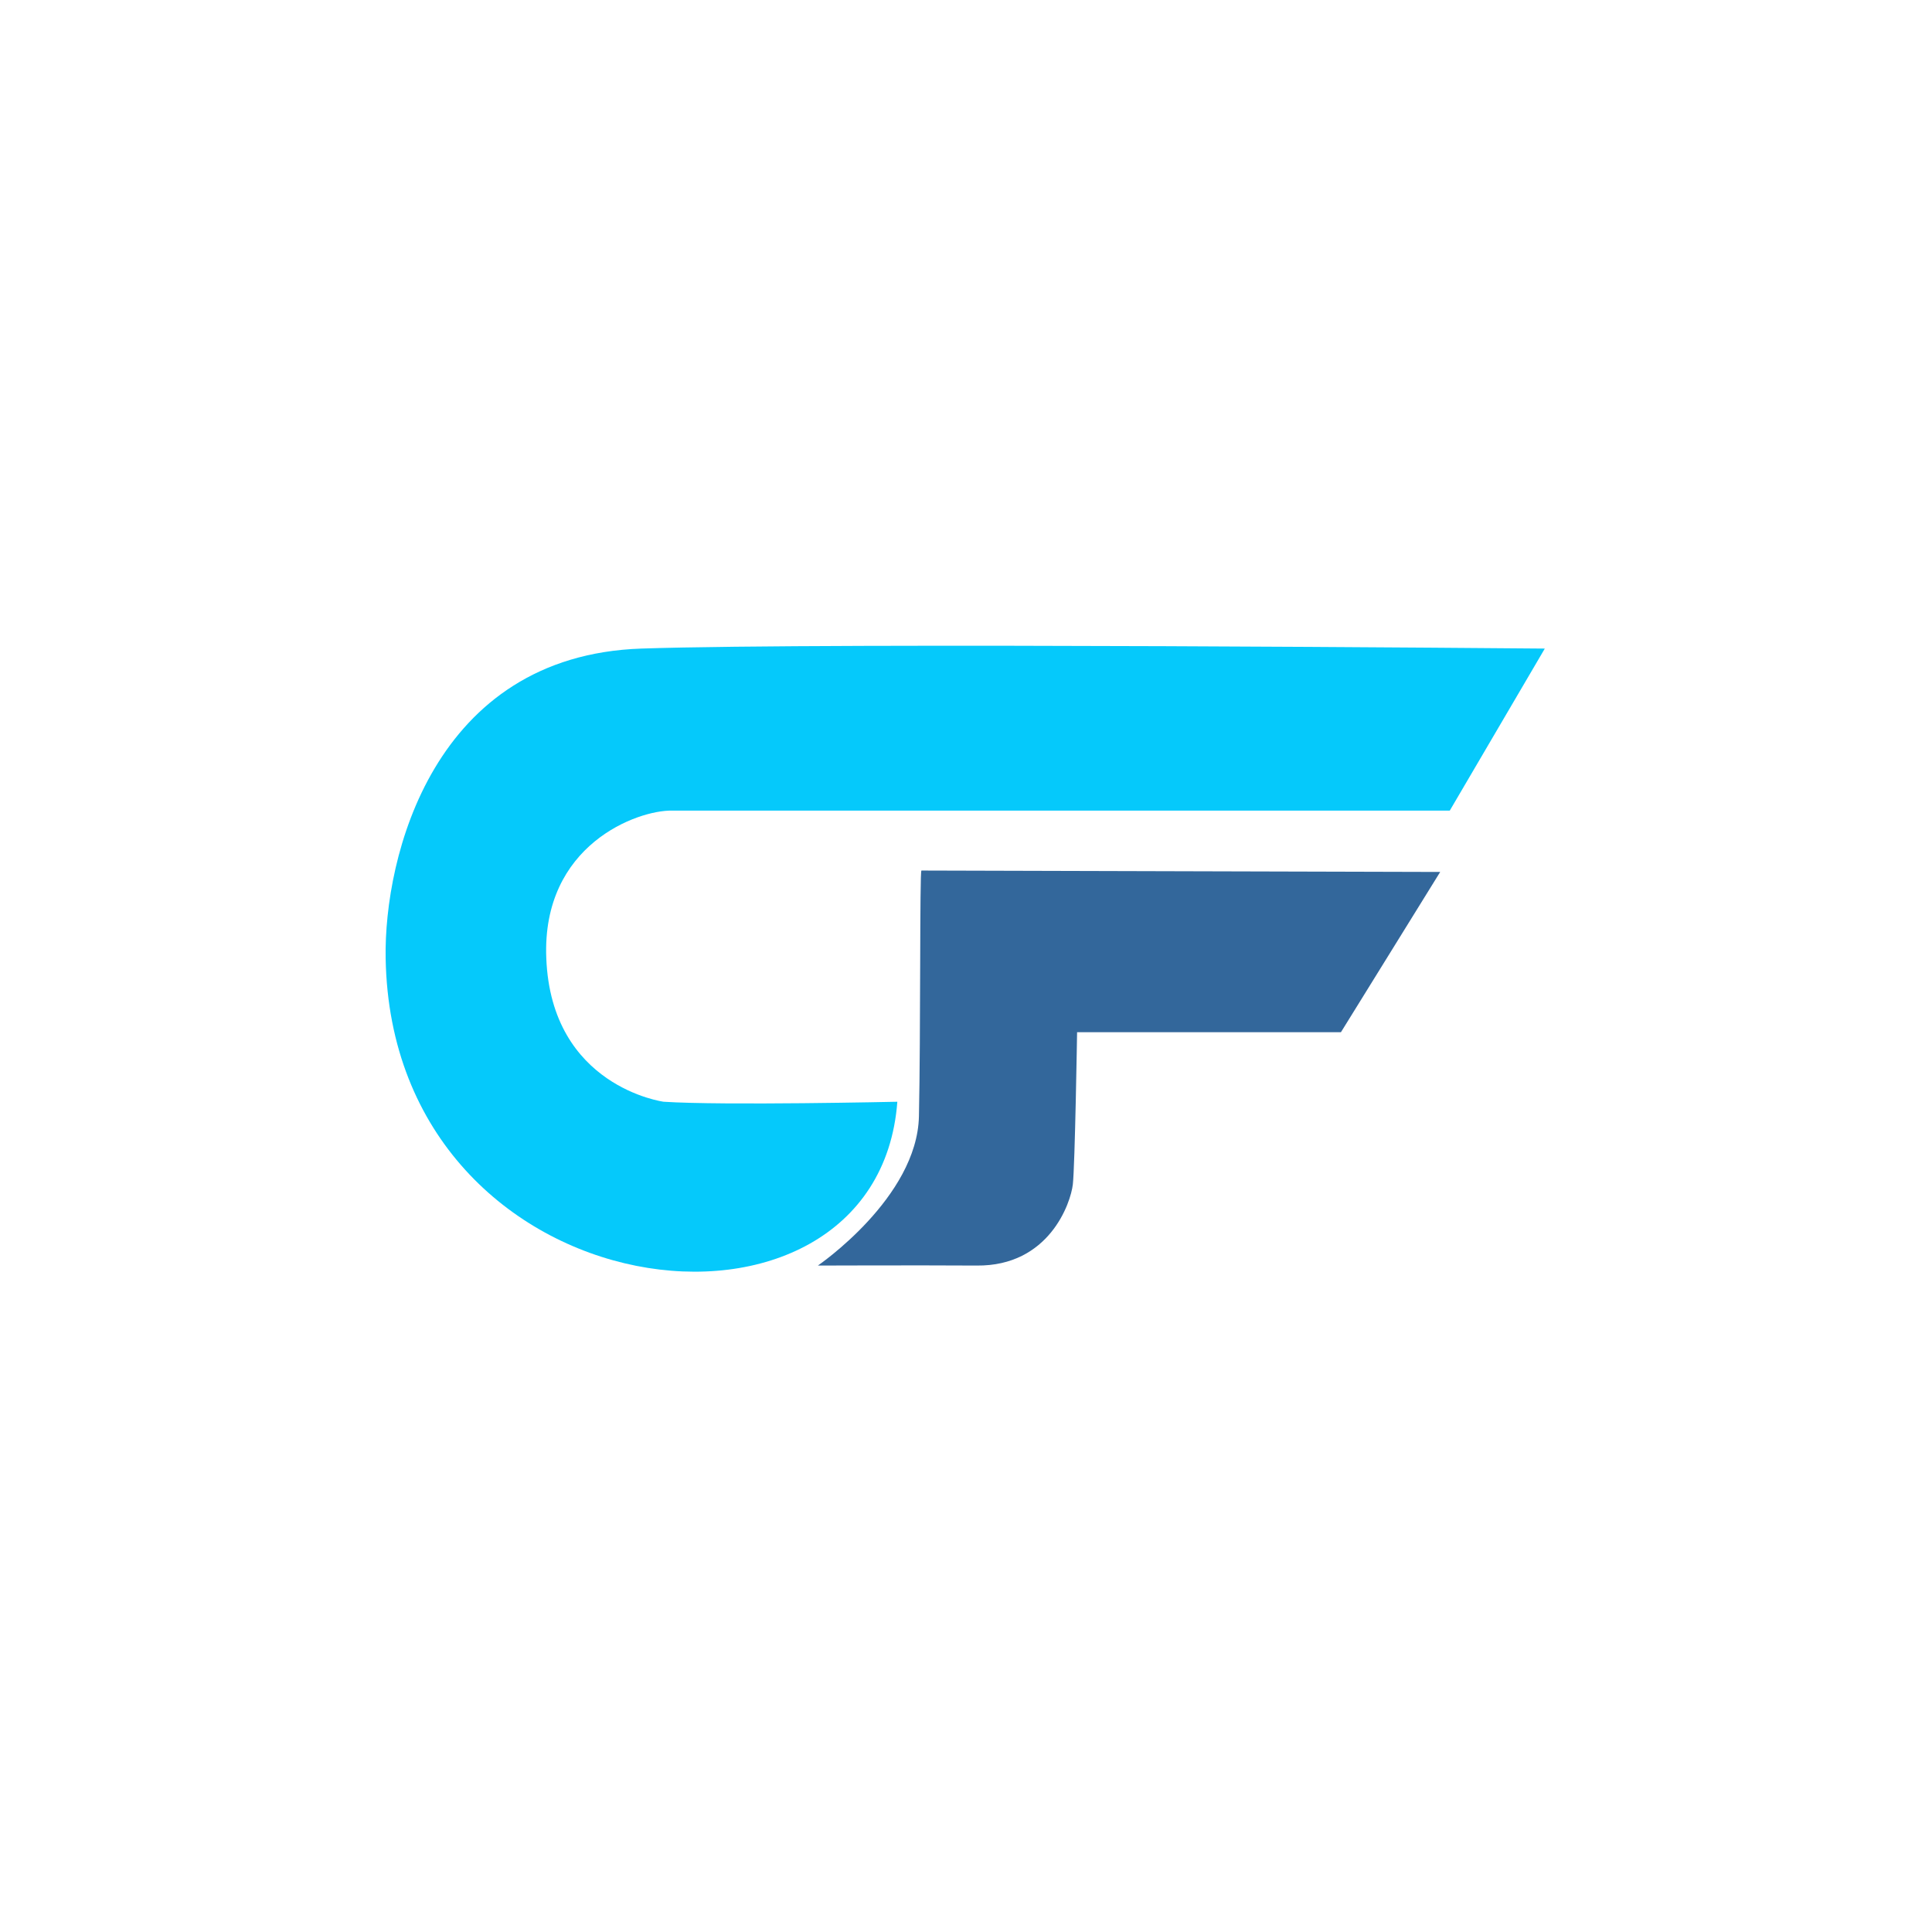
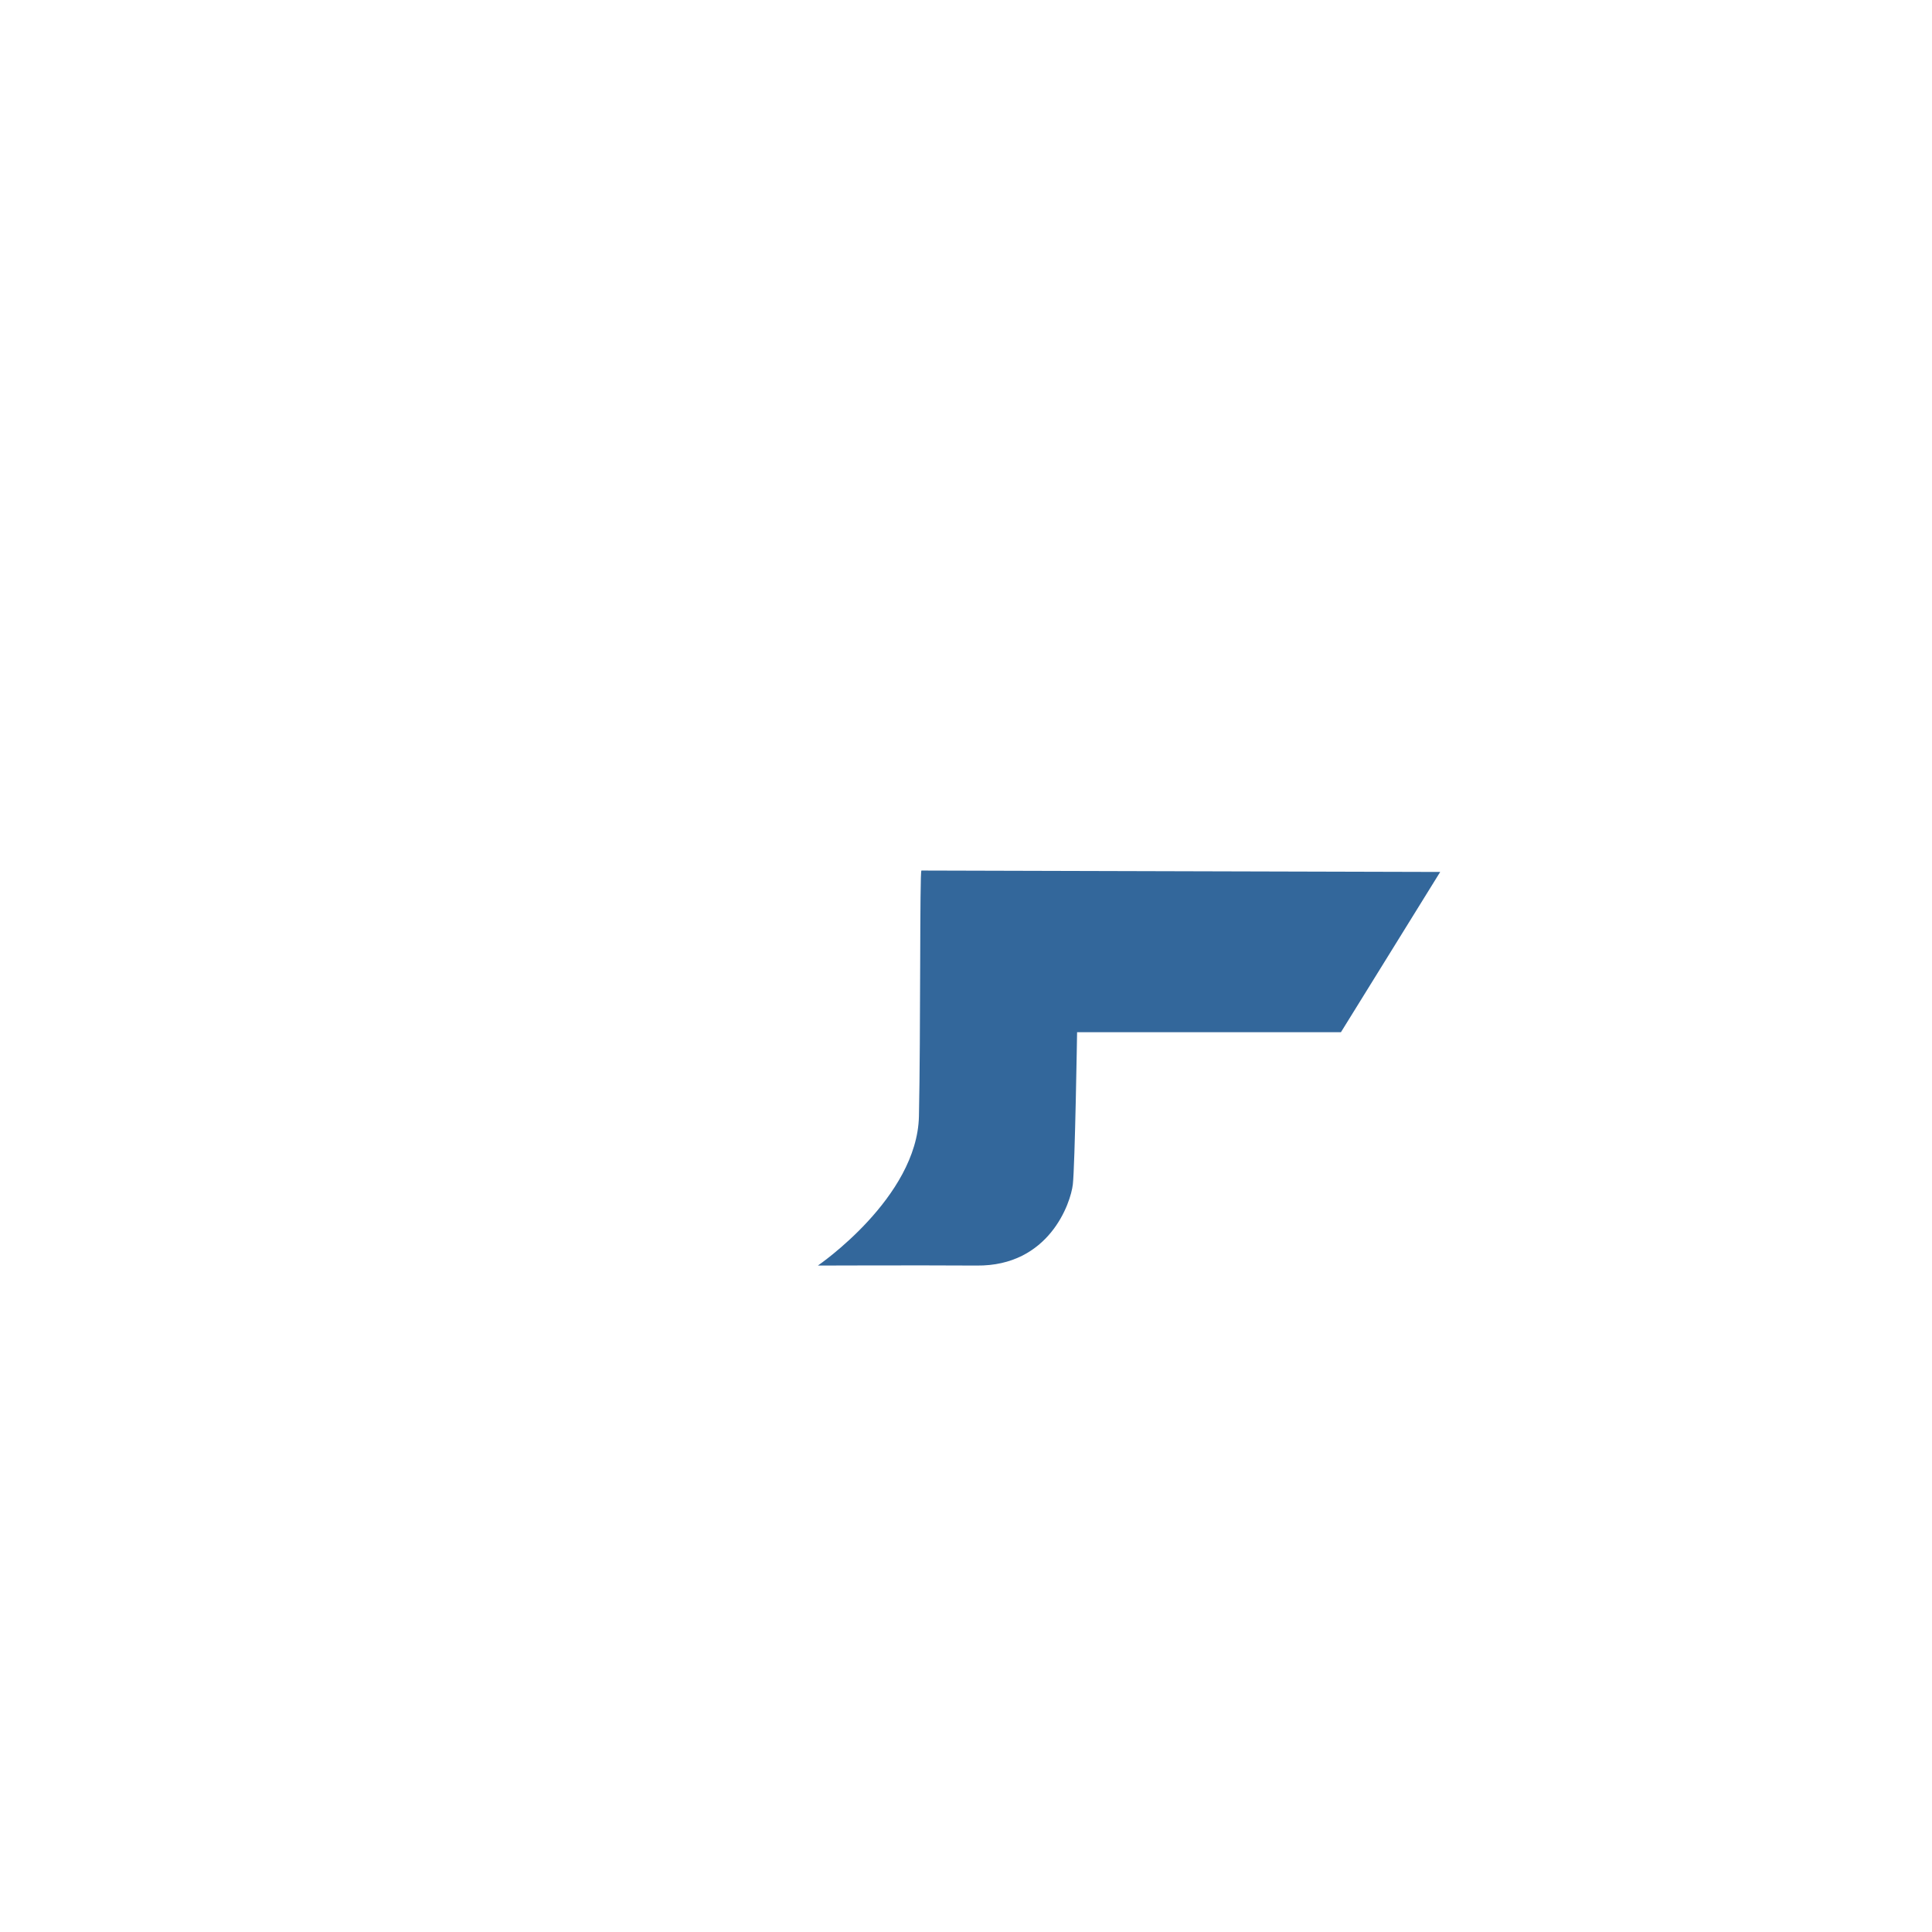
<svg xmlns="http://www.w3.org/2000/svg" width="100" height="100" fill="none">
-   <path fill="#05C9FB" d="m79.959 33.57-4.919 8.387H34.791c-1.78-.037-6.754 1.762-6.515 7.635.256 6.663 6.074 7.434 6.074 7.434 3.084.201 12.096 0 12.096 0-1.047 13.985-26.173 11.14-26.485-7.434-.091-5.23 2.46-15.655 13.233-16.022 9.856-.33 46.765 0 46.765 0Z" />
  <path fill="#33679B" d="m47.694 45.059 26.85.073-5.138 8.296H55.75s-.11 6.901-.22 7.874c-.11.973-1.23 4.24-4.974 4.203-3.12-.019-8.223 0-8.223 0s5.14-3.506 5.231-7.727c.092-4.221.037-12.7.129-12.719Z" />
</svg>